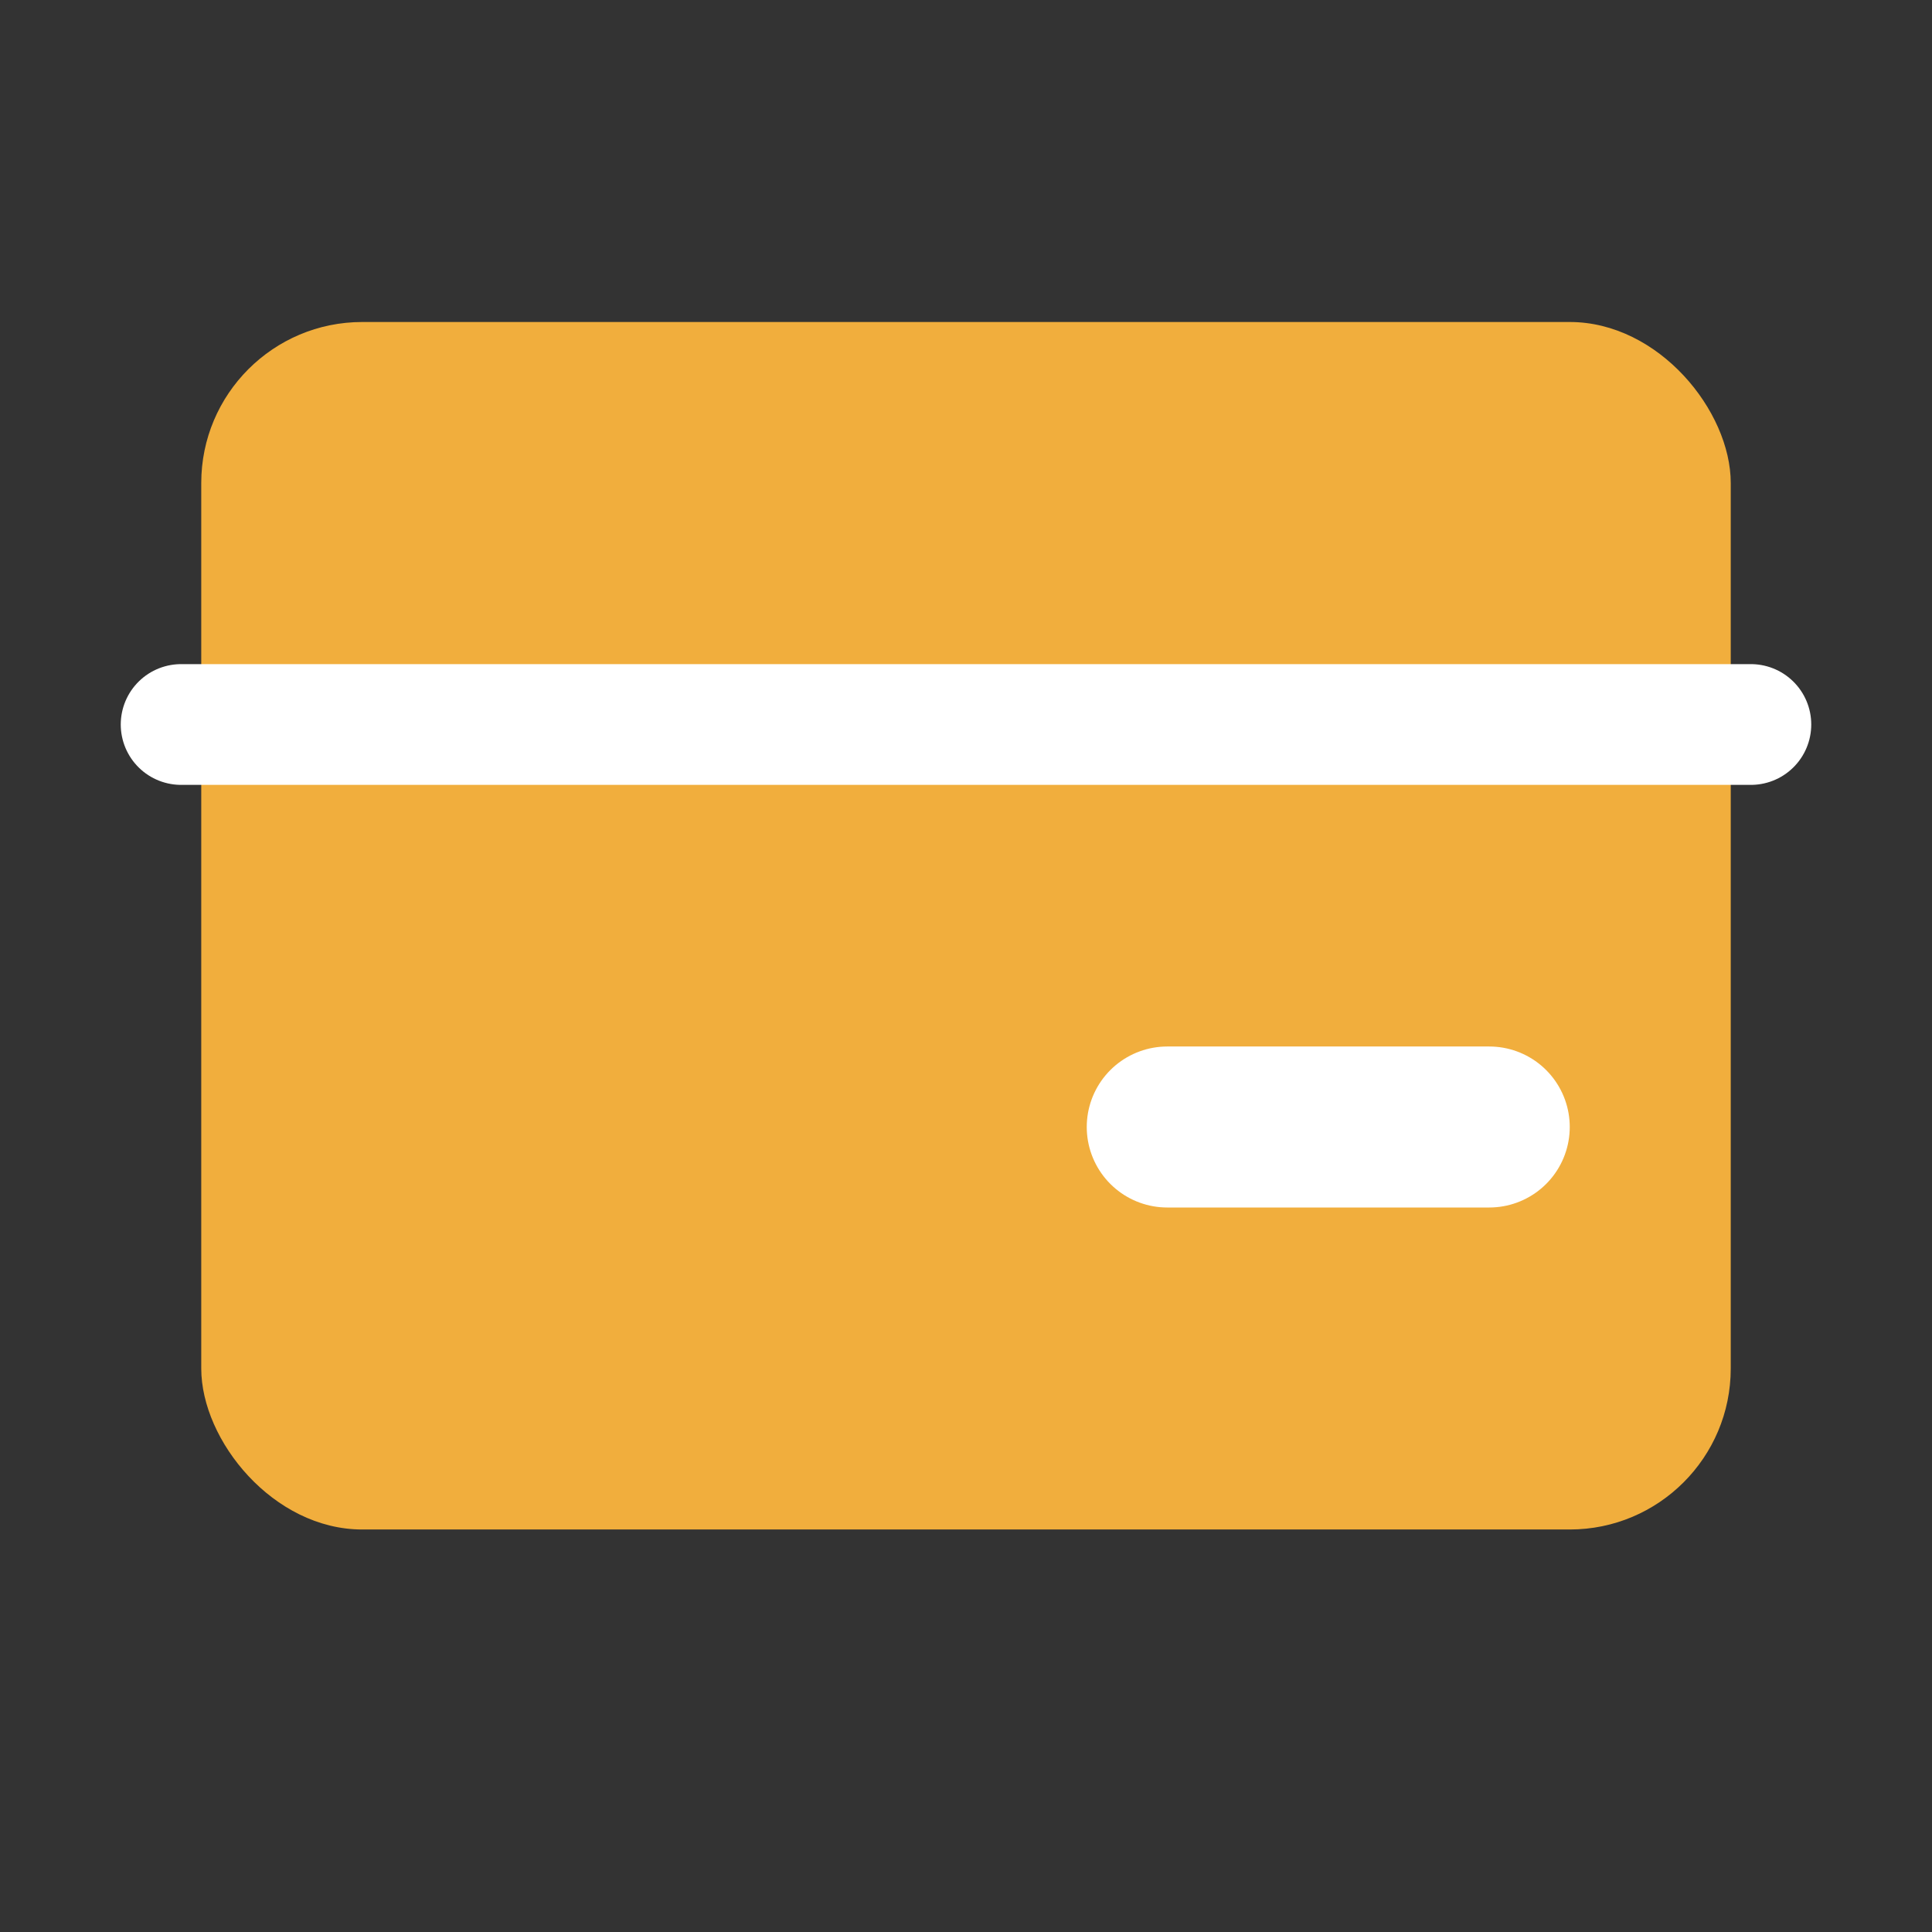
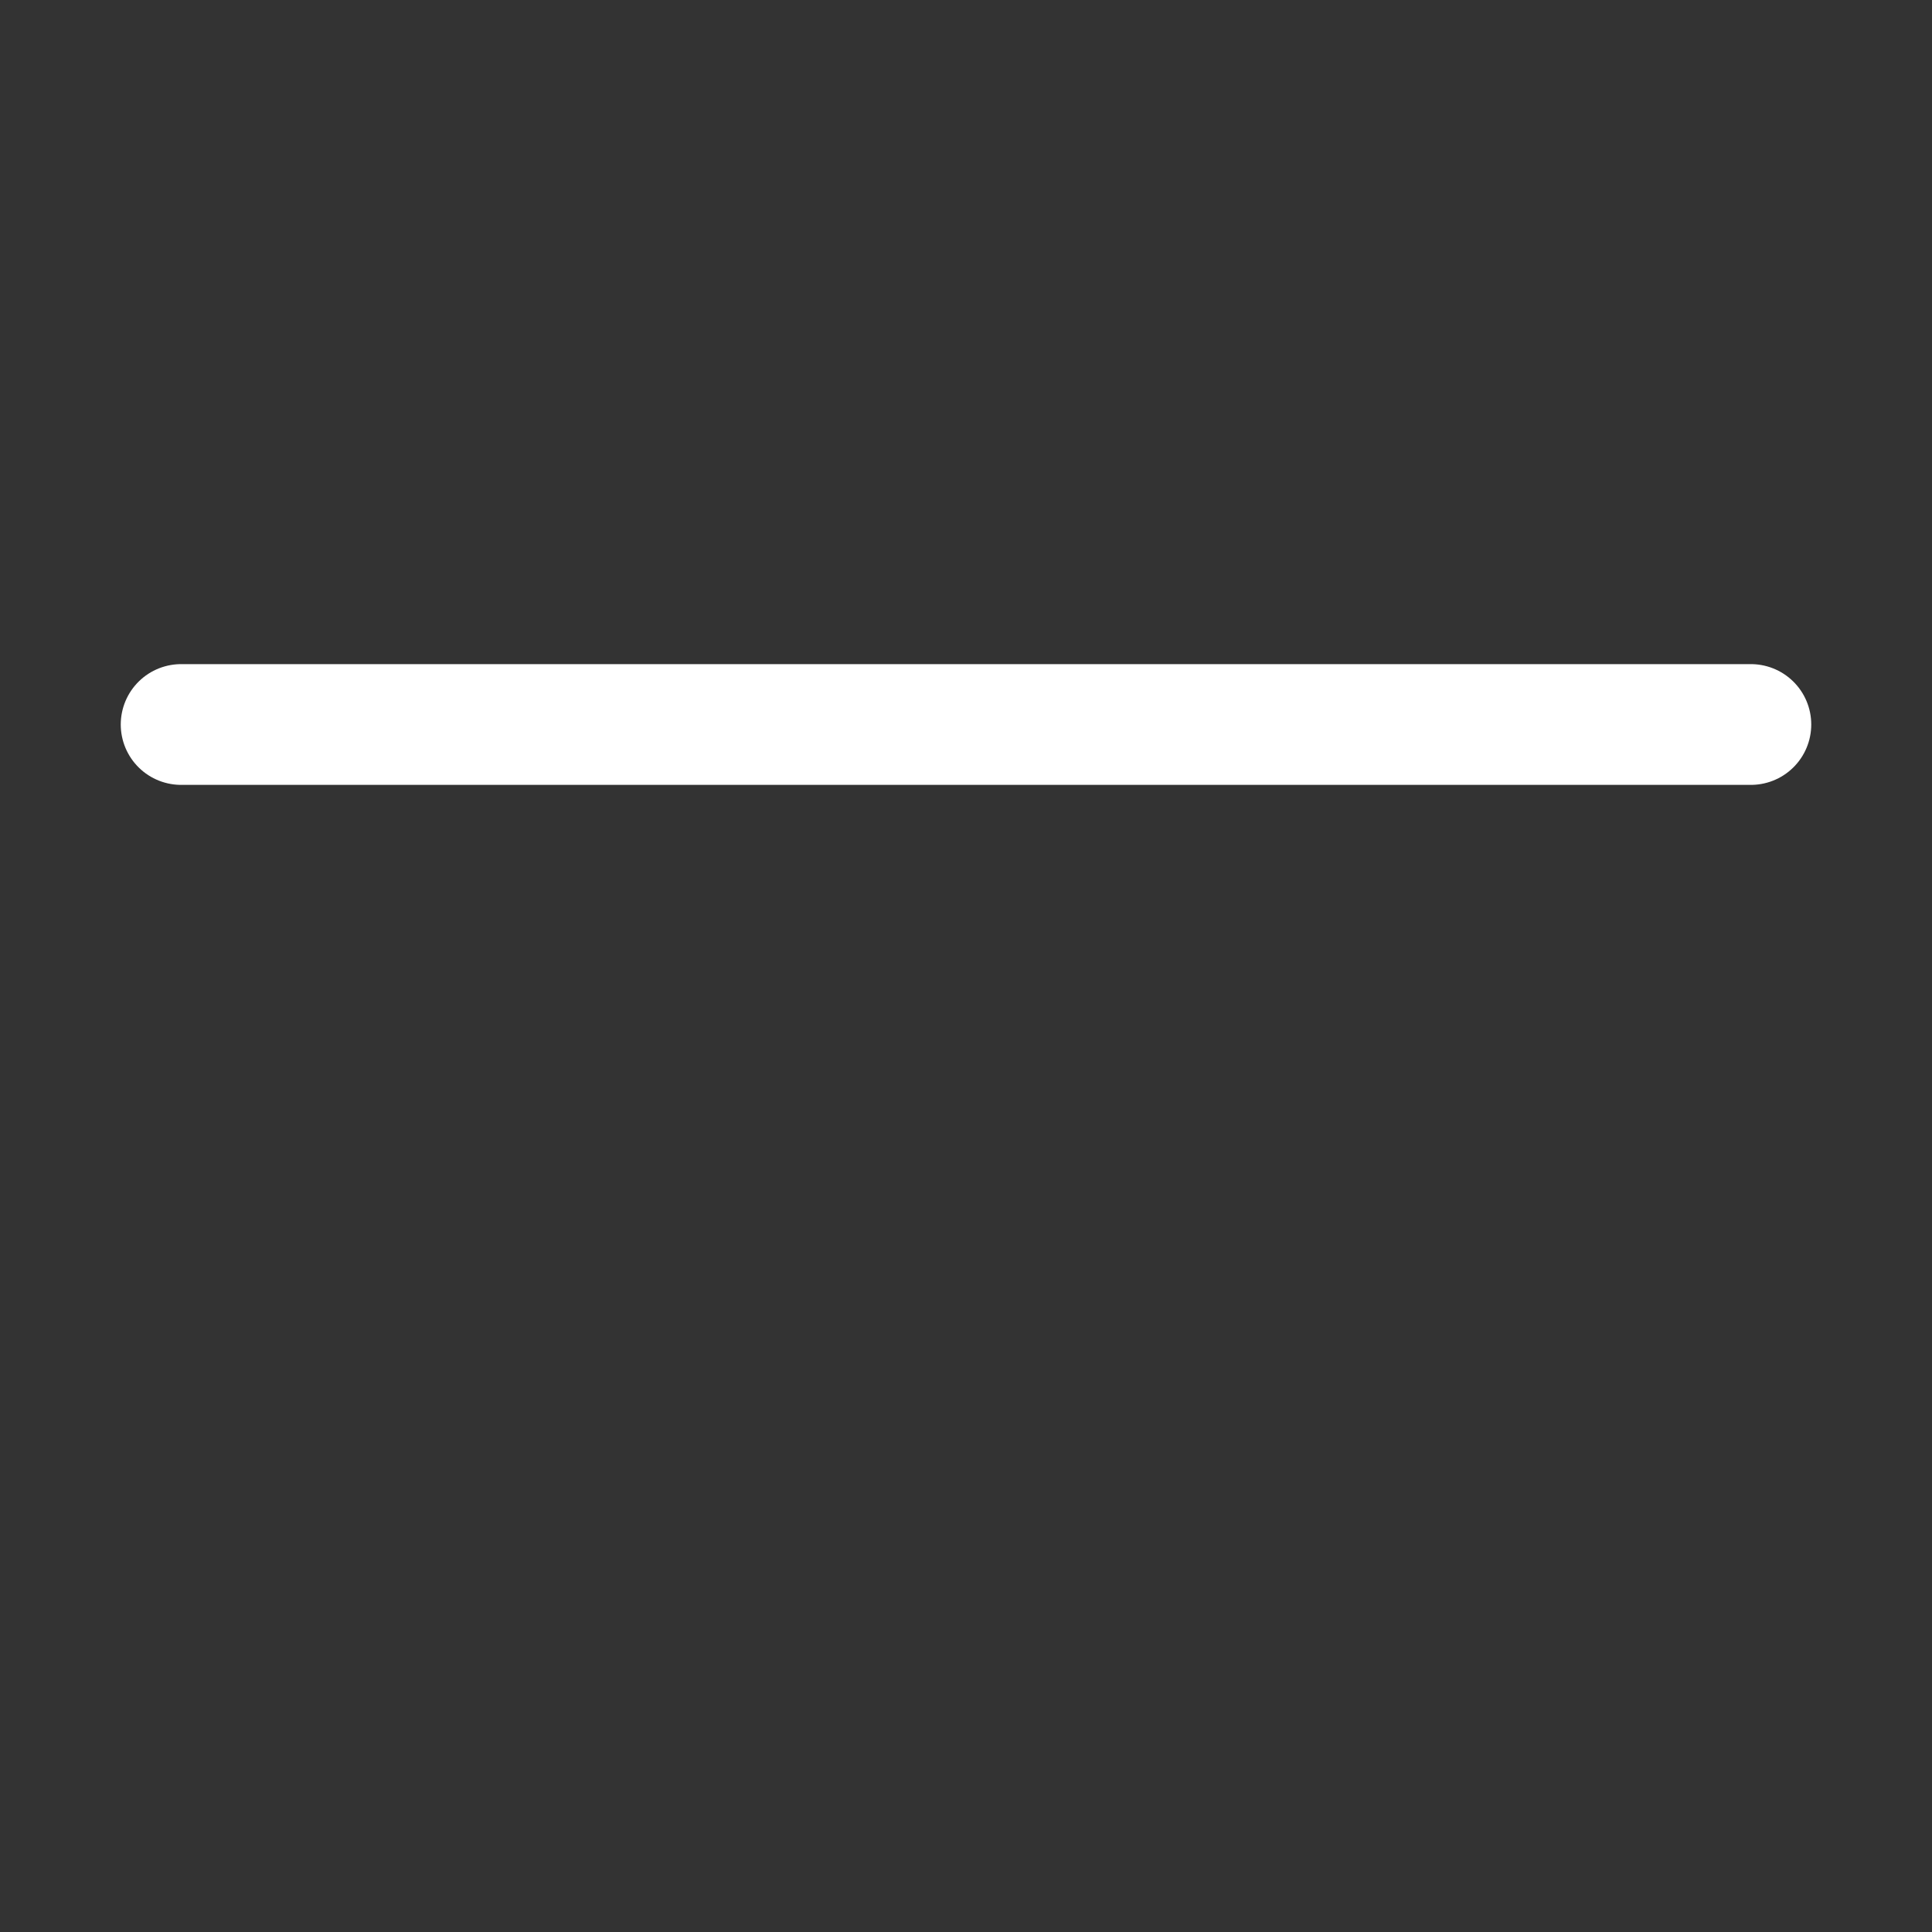
<svg xmlns="http://www.w3.org/2000/svg" width="48" height="48" viewBox="0 0 48 48" fill="none">
  <rect x="0" y="0" width="48" height="48" fill="#333333" stroke="none" />
  <g id="ç¯æ³¡ 2">
    <g id="Group 1321314999">
-       <rect id="Rectangle 3470990" x="5" y="8" width="38" height="30" rx="4" fill="#F1AE3D" />
      <path id="Vector 15465" d="M4.5 18H43.5" stroke="white" stroke-width="3" stroke-linecap="round" />
-       <path id="Vector 15466" d="M29 28L37 28" stroke="white" stroke-width="4" stroke-linecap="round" />
    </g>
  </g>
</svg>